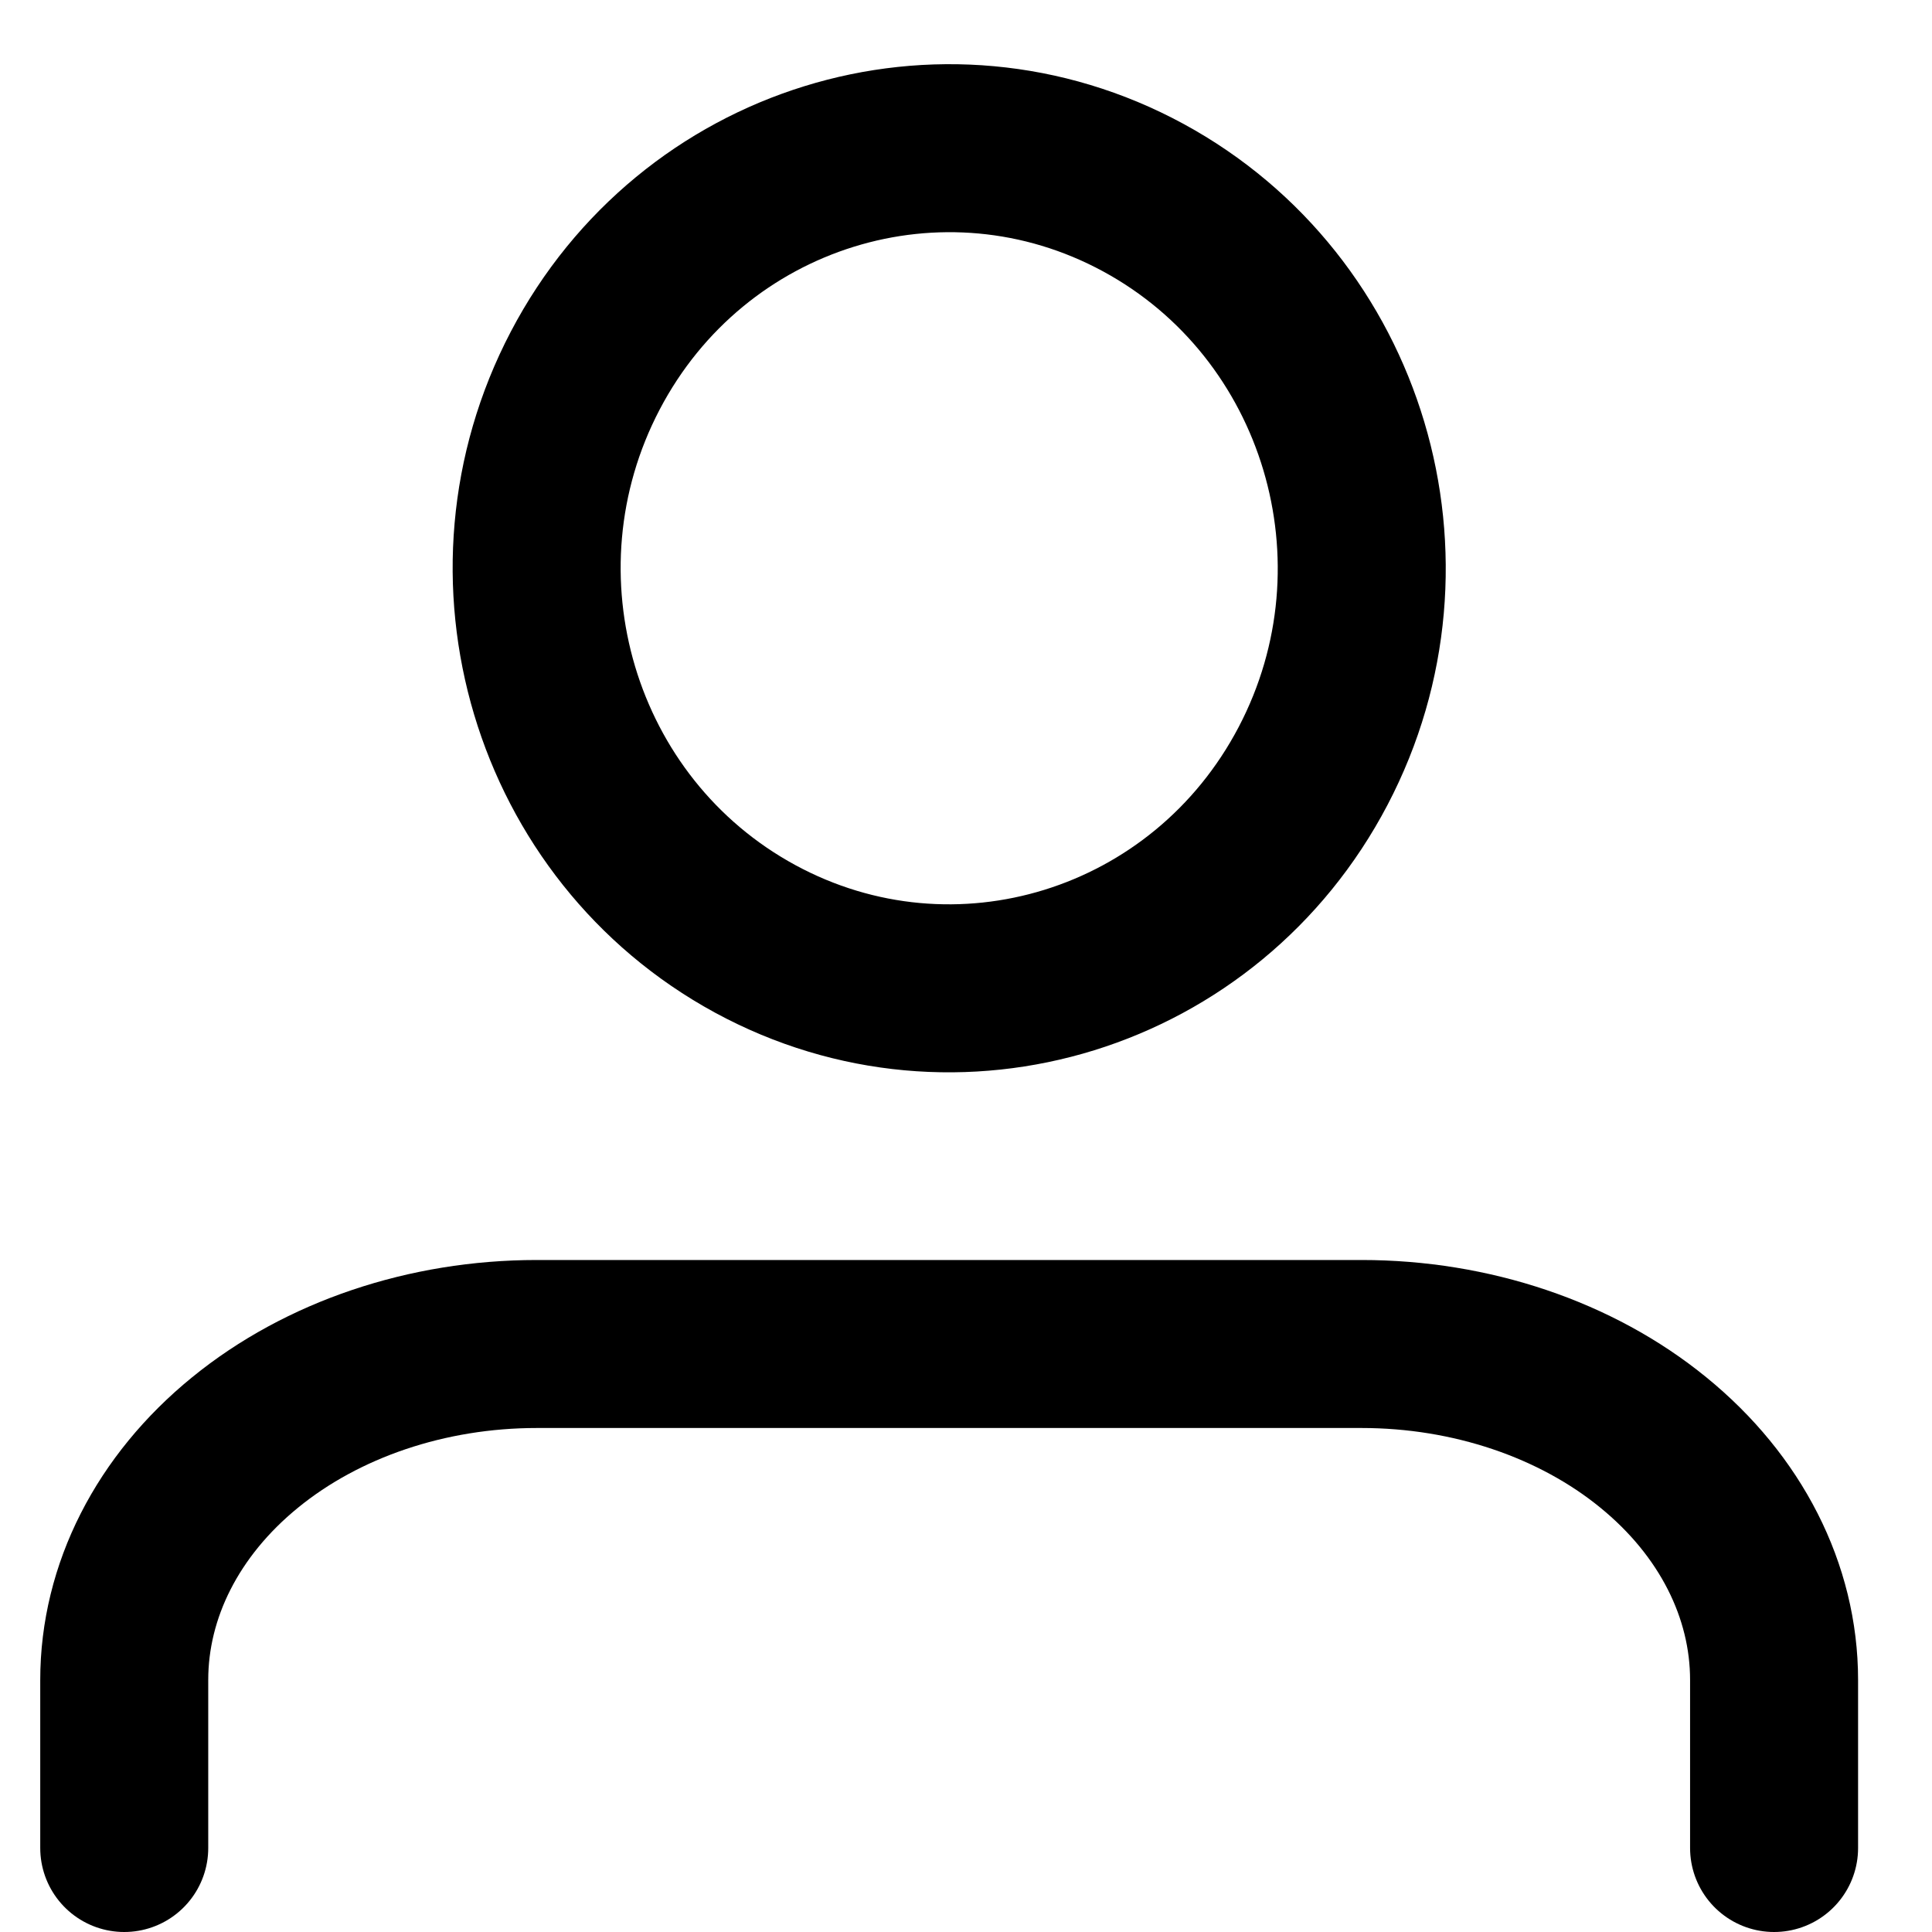
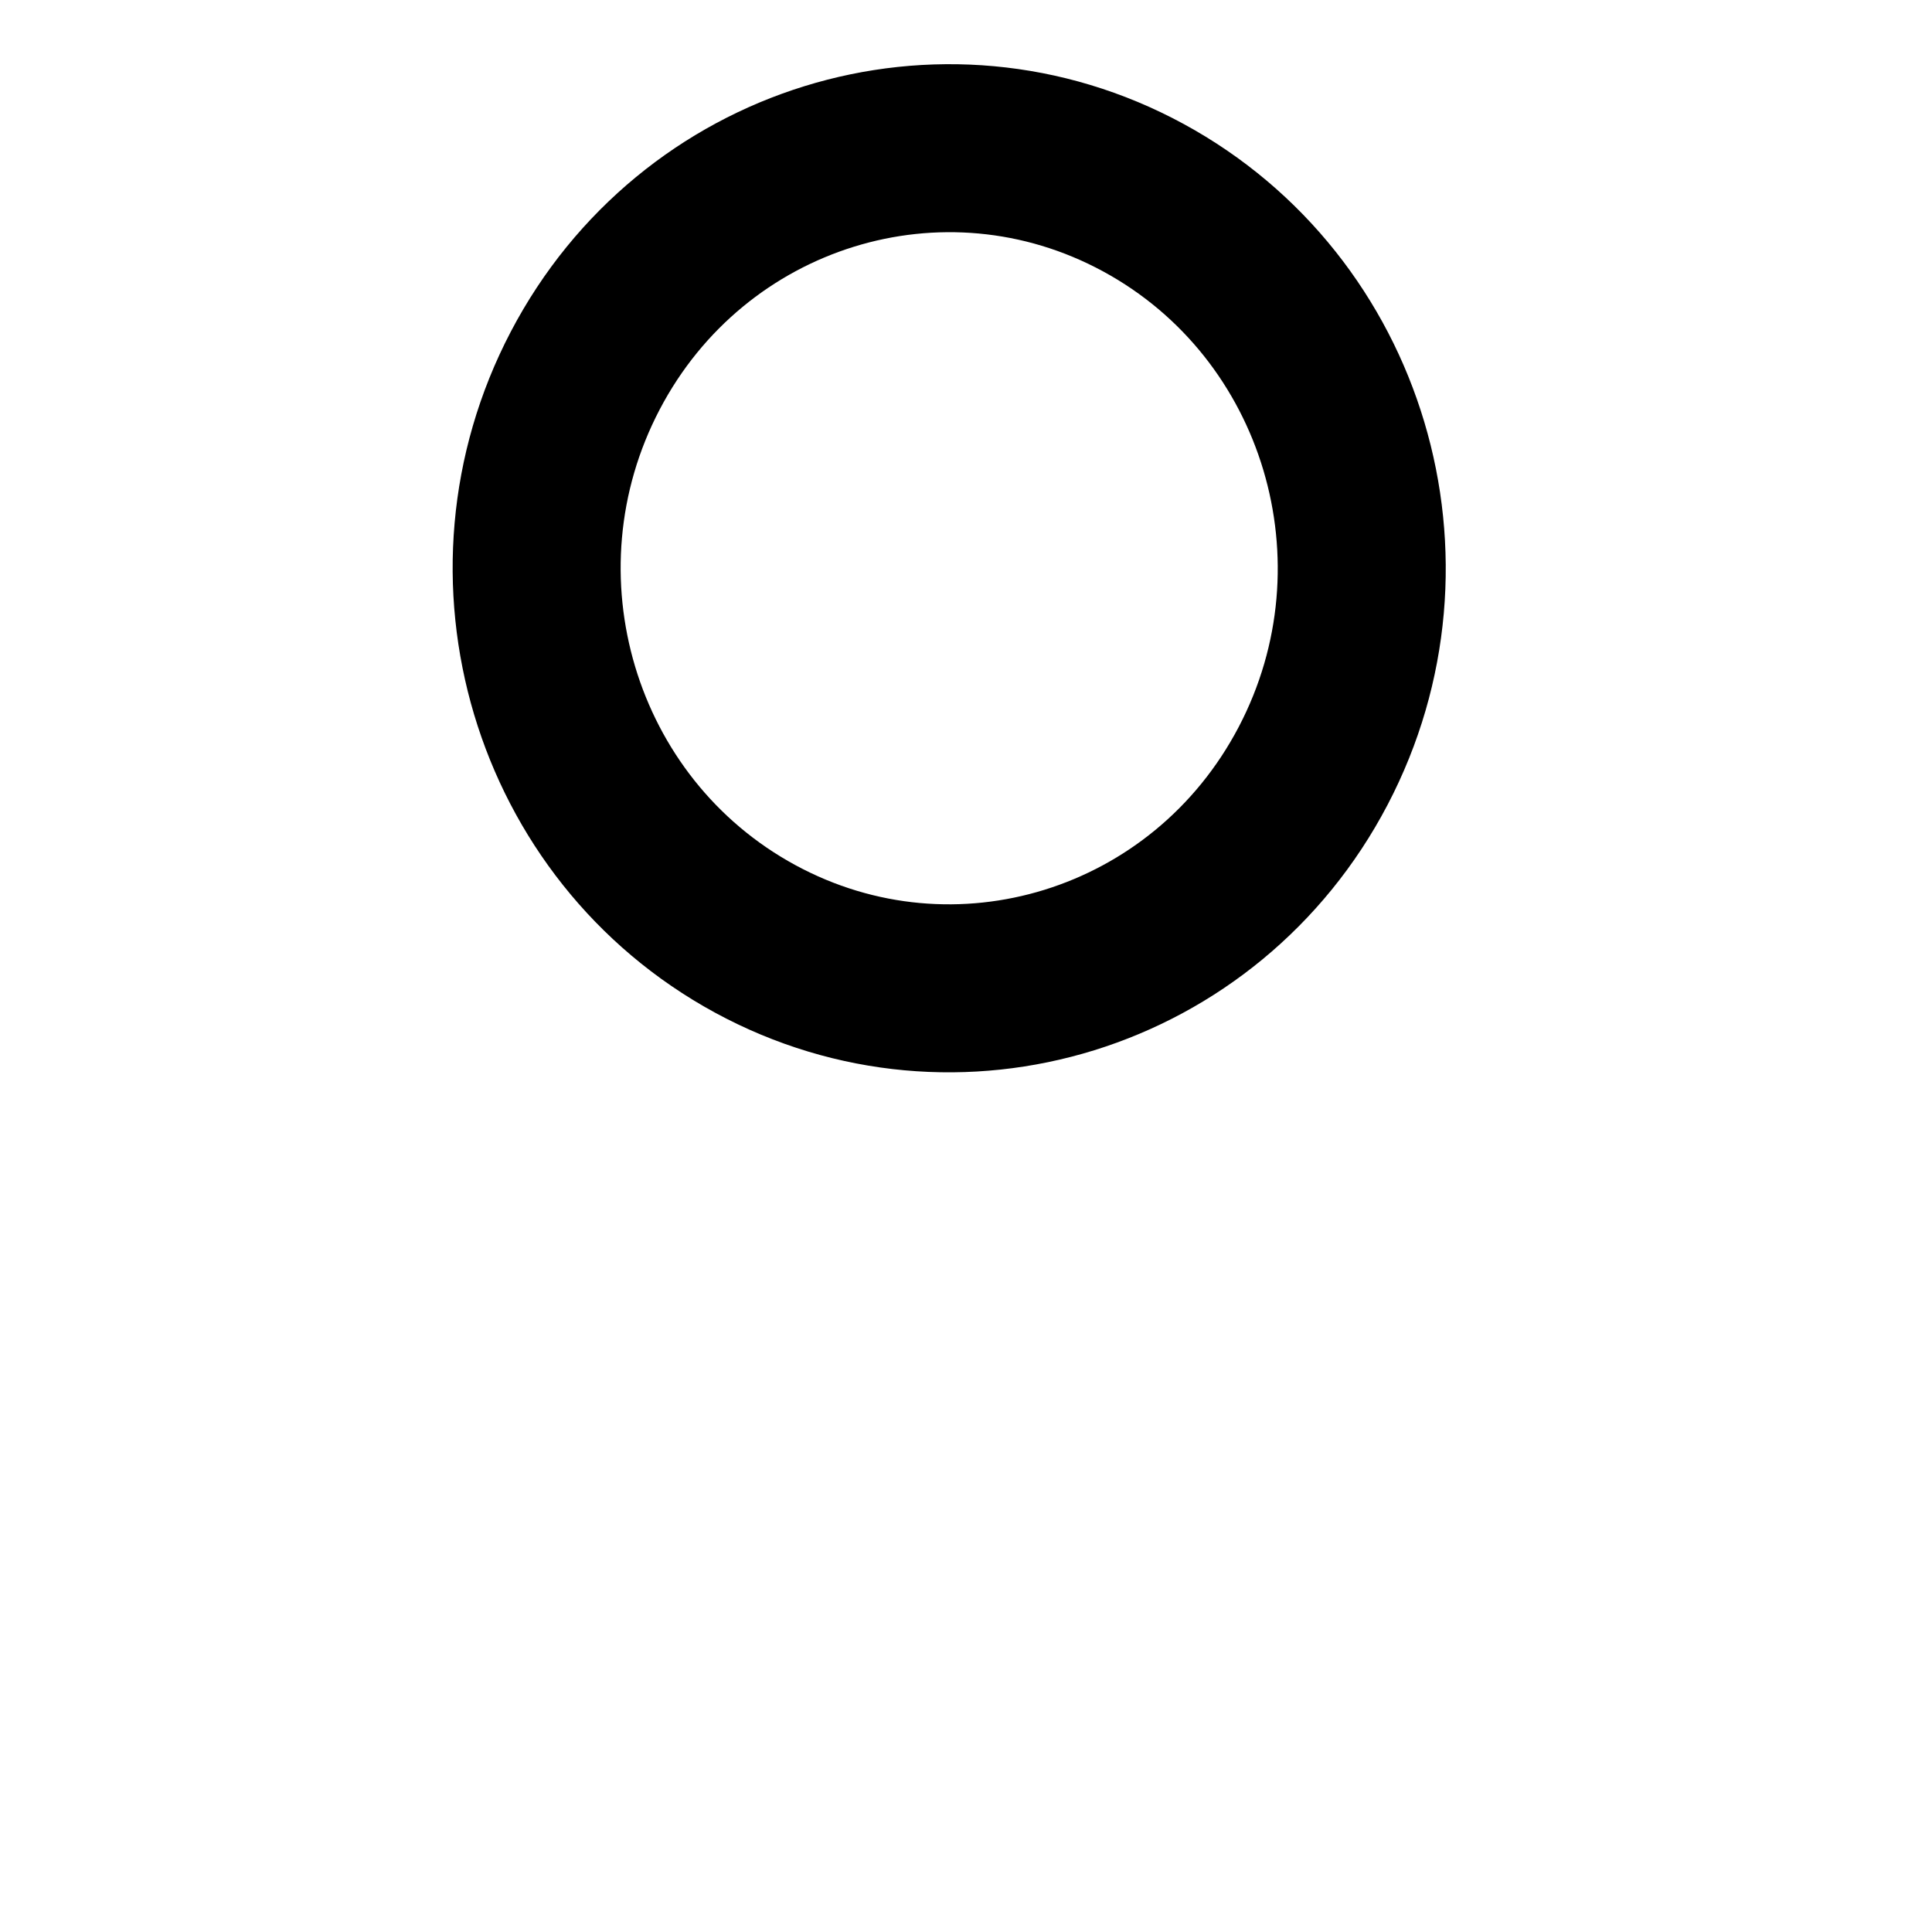
<svg xmlns="http://www.w3.org/2000/svg" width="23" height="23" viewBox="0 0 23 23" fill="none">
-   <path d="M21.12 22V20C21.12 18.939 20.603 17.922 19.682 17.172C18.762 16.421 17.512 16 16.21 16H6.39C5.087 16 3.839 16.421 2.918 17.172C1.997 17.922 1.479 18.939 1.479 20V22" stroke="black" stroke-width="2" stroke-linecap="round" stroke-linejoin="round" />
  <path d="M6.967 4.412C5.691 6.849 6.597 9.877 8.99 11.177C11.383 12.476 14.357 11.554 15.633 9.117C16.909 6.681 16.003 3.652 13.611 2.353C11.218 1.054 8.243 1.976 6.967 4.412Z" stroke="black" stroke-width="2" stroke-linecap="round" stroke-linejoin="round" />
</svg>